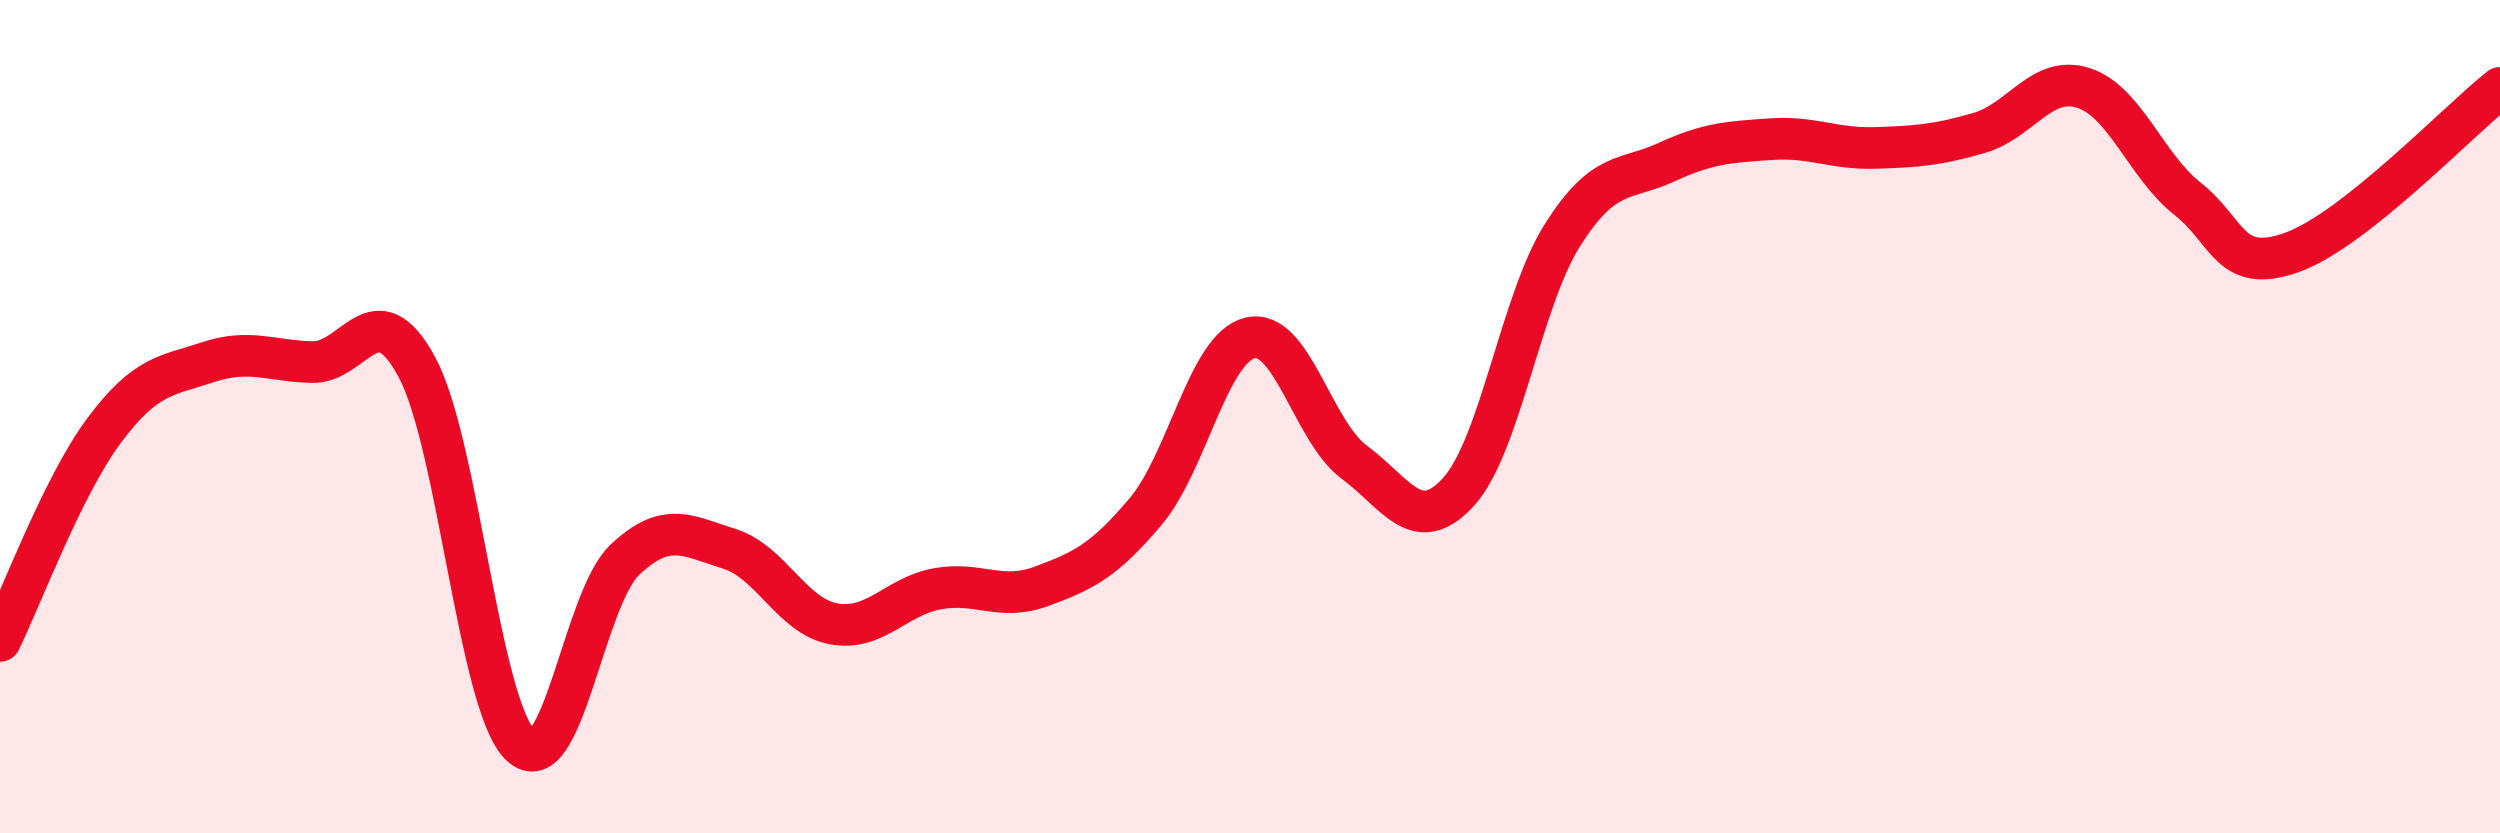
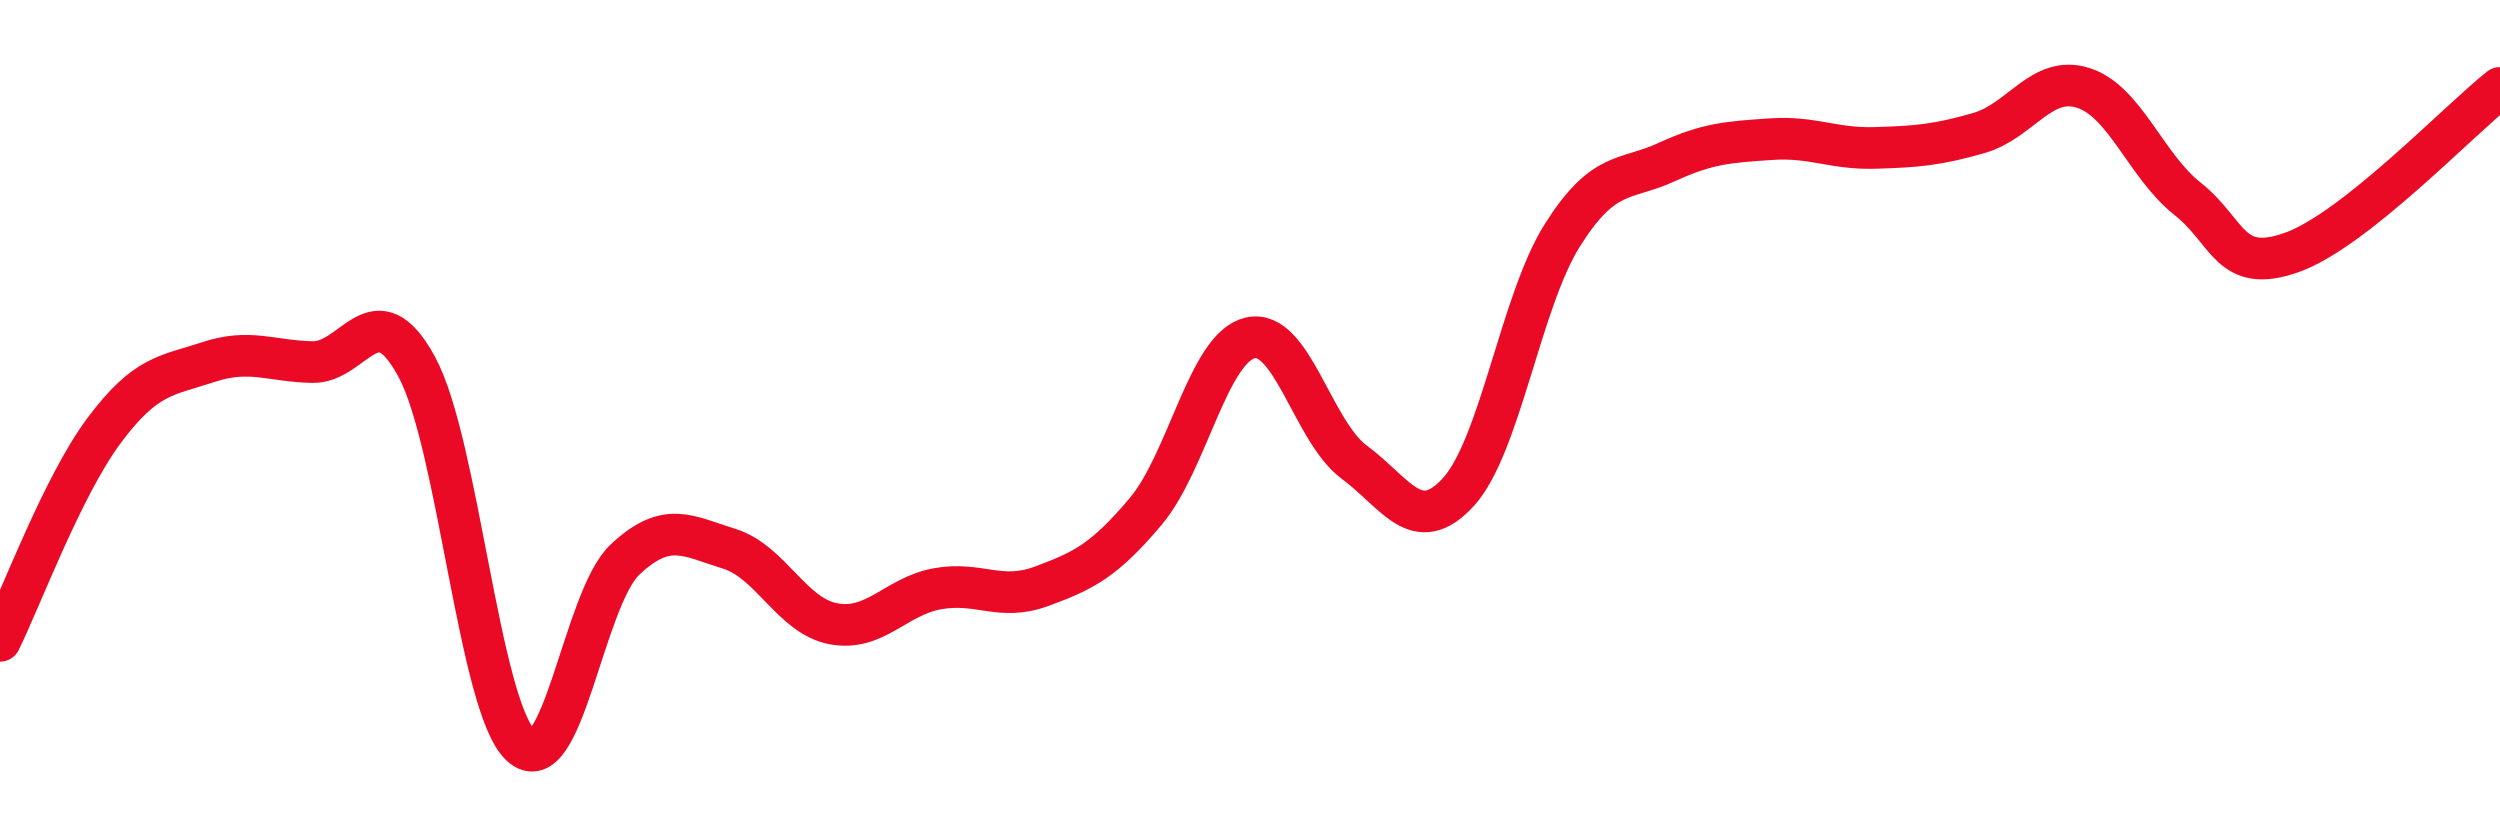
<svg xmlns="http://www.w3.org/2000/svg" width="60" height="20" viewBox="0 0 60 20">
-   <path d="M 0,15.38 C 0.5,14.37 1.5,11.67 2.5,10.33 C 3.5,8.99 4,9.02 5,8.69 C 6,8.36 6.5,8.67 7.5,8.69 C 8.5,8.71 9,6.96 10,8.8 C 11,10.64 11.5,16.96 12.5,17.89 C 13.5,18.82 14,14.37 15,13.43 C 16,12.49 16.5,12.86 17.5,13.17 C 18.5,13.48 19,14.78 20,14.97 C 21,15.16 21.5,14.31 22.5,14.13 C 23.5,13.95 24,14.44 25,14.07 C 26,13.7 26.5,13.46 27.5,12.27 C 28.5,11.08 29,8.35 30,8.11 C 31,7.87 31.5,10.35 32.5,11.09 C 33.5,11.83 34,12.9 35,11.81 C 36,10.72 36.5,7.22 37.5,5.64 C 38.5,4.06 39,4.35 40,3.89 C 41,3.43 41.5,3.41 42.5,3.34 C 43.5,3.27 44,3.58 45,3.55 C 46,3.52 46.5,3.48 47.5,3.19 C 48.5,2.9 49,1.79 50,2.11 C 51,2.43 51.5,3.98 52.5,4.77 C 53.5,5.56 53.5,6.59 55,6.06 C 56.5,5.53 59,2.9 60,2.11L60 20L0 20Z" fill="#EB0A25" opacity="0.1" stroke-linecap="round" stroke-linejoin="round" />
  <path d="M 0,15.38 C 0.5,14.37 1.5,11.67 2.5,10.33 C 3.5,8.99 4,9.02 5,8.69 C 6,8.36 6.5,8.67 7.5,8.69 C 8.5,8.71 9,6.96 10,8.8 C 11,10.64 11.5,16.96 12.5,17.89 C 13.5,18.82 14,14.37 15,13.43 C 16,12.49 16.5,12.86 17.5,13.17 C 18.5,13.48 19,14.78 20,14.97 C 21,15.16 21.5,14.31 22.5,14.13 C 23.5,13.95 24,14.44 25,14.07 C 26,13.7 26.5,13.46 27.5,12.27 C 28.5,11.08 29,8.35 30,8.11 C 31,7.87 31.5,10.35 32.5,11.09 C 33.5,11.83 34,12.9 35,11.81 C 36,10.72 36.5,7.22 37.5,5.64 C 38.5,4.06 39,4.35 40,3.89 C 41,3.43 41.5,3.41 42.5,3.34 C 43.5,3.27 44,3.58 45,3.55 C 46,3.52 46.5,3.48 47.5,3.19 C 48.5,2.9 49,1.79 50,2.11 C 51,2.43 51.5,3.98 52.5,4.77 C 53.5,5.56 53.5,6.59 55,6.06 C 56.5,5.53 59,2.9 60,2.11" stroke="#EB0A25" stroke-width="1" fill="none" stroke-linecap="round" stroke-linejoin="round" />
</svg>